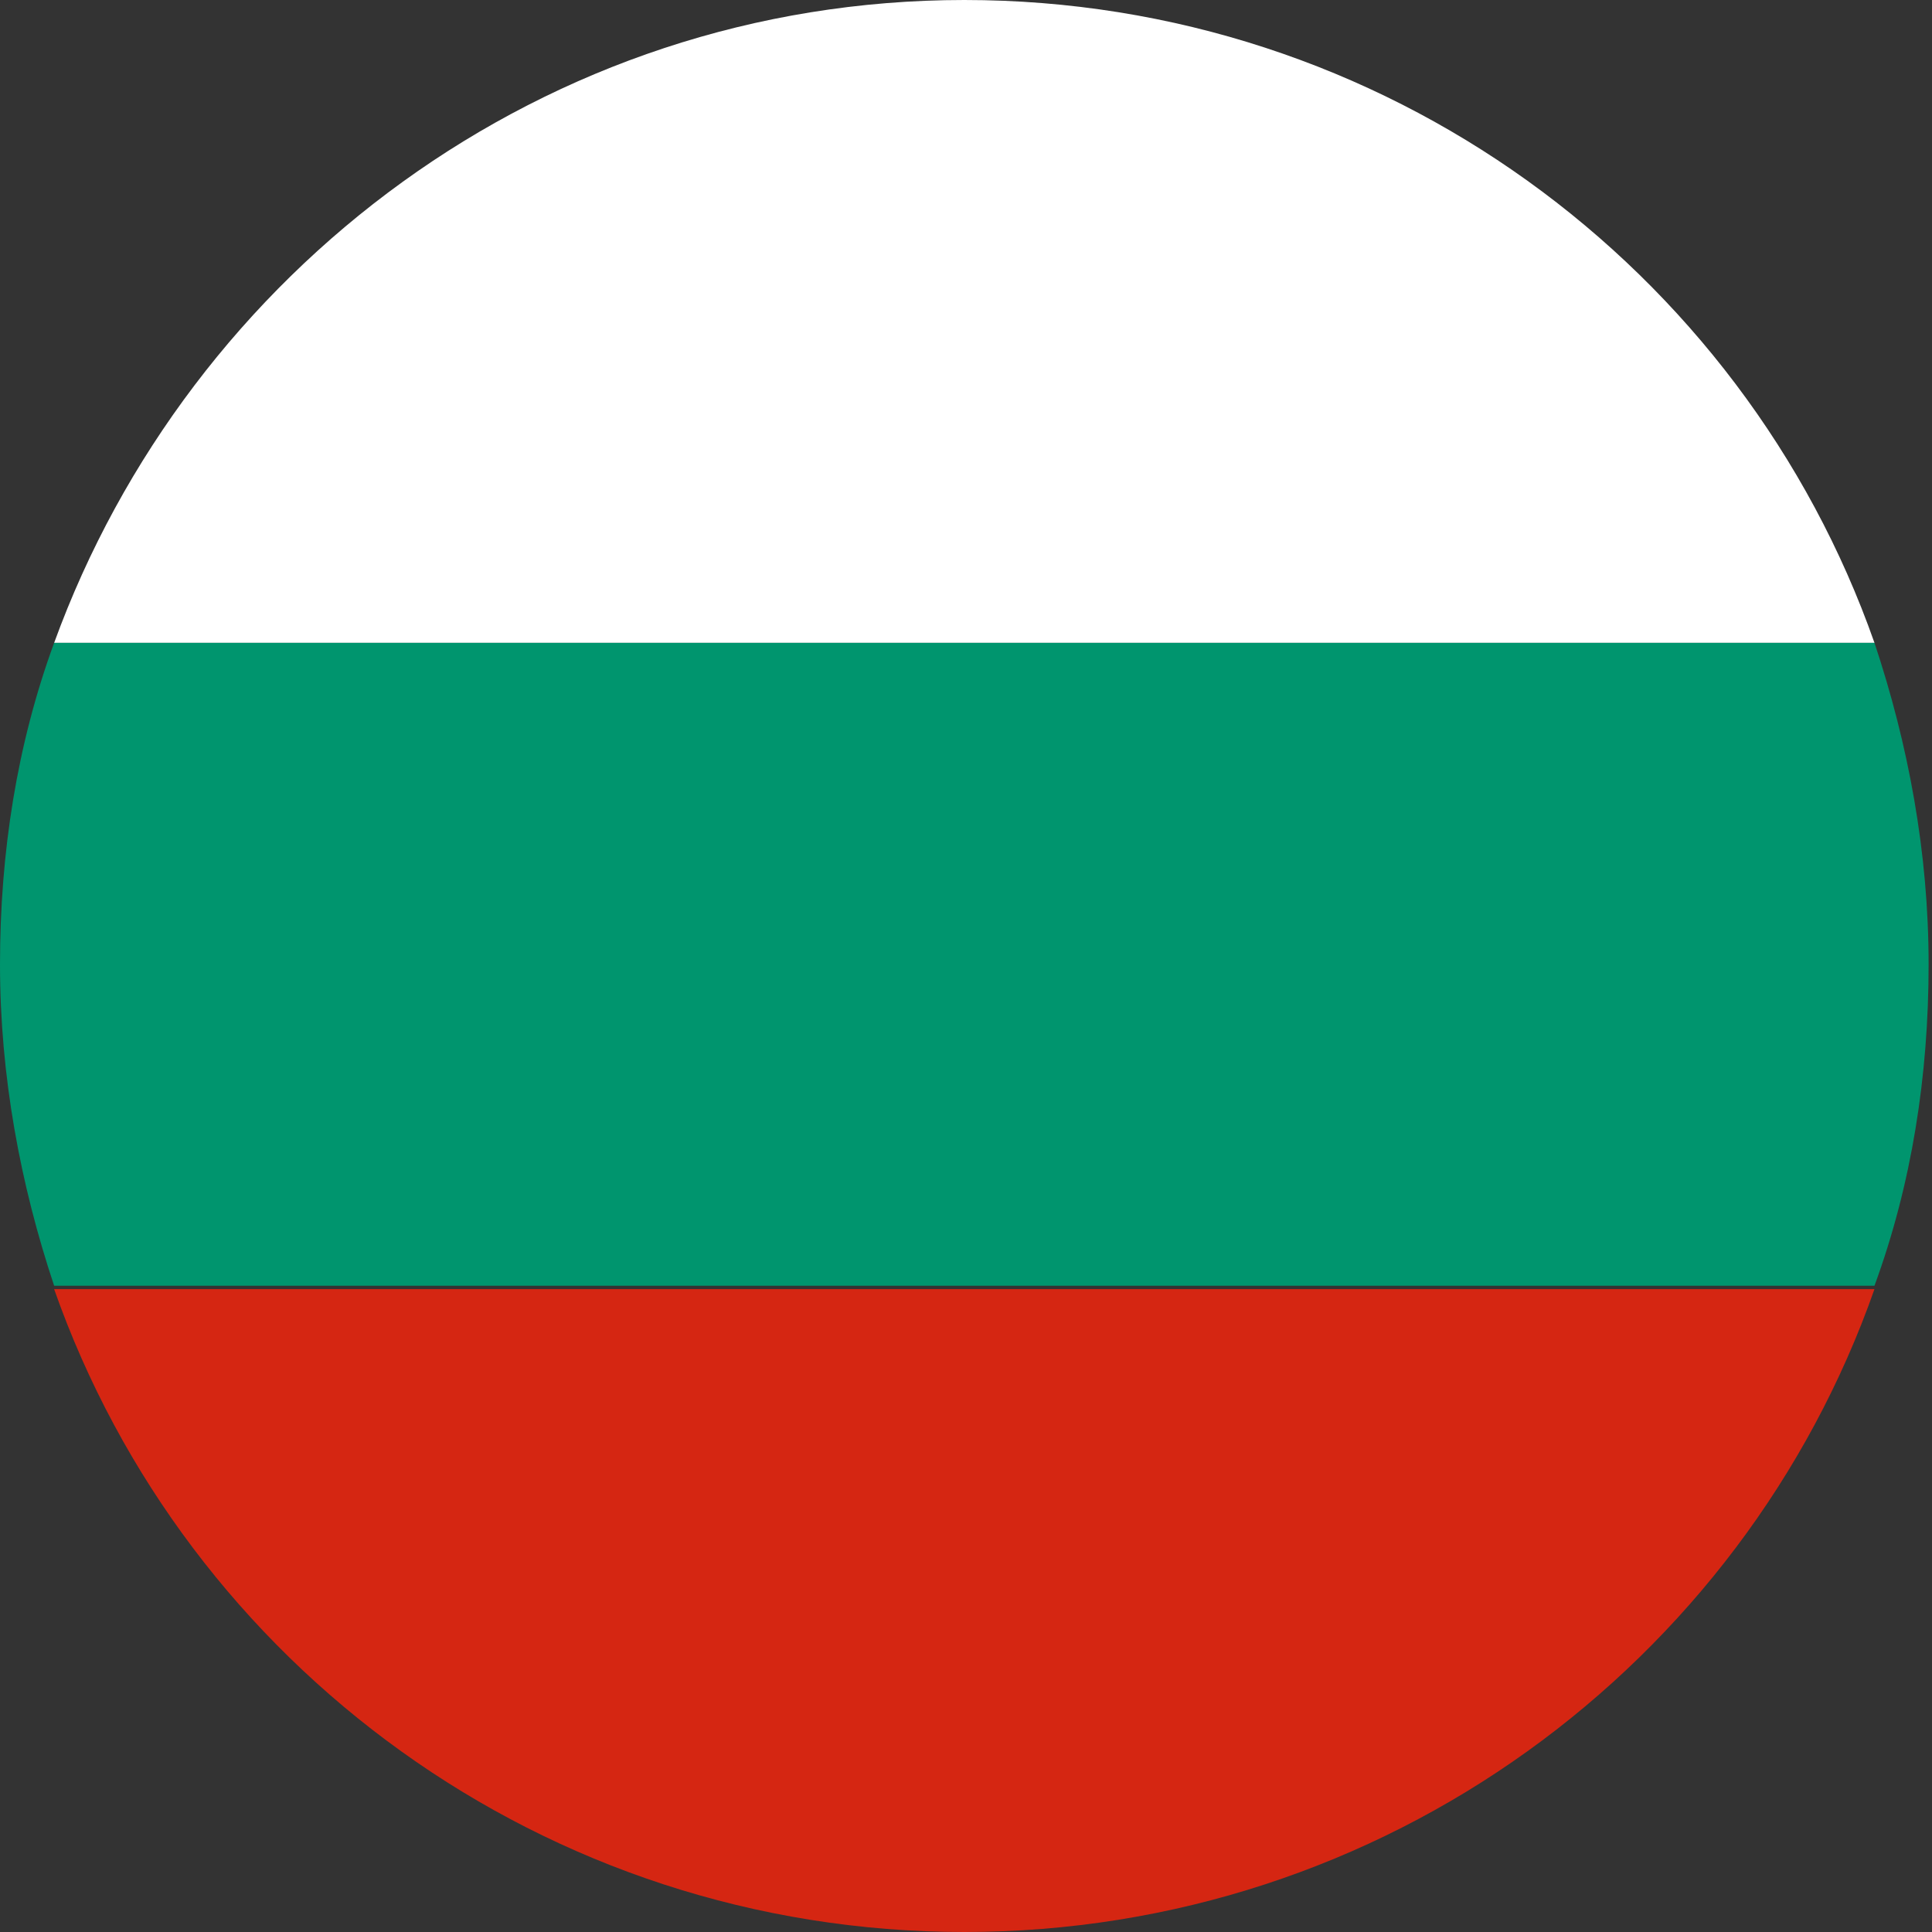
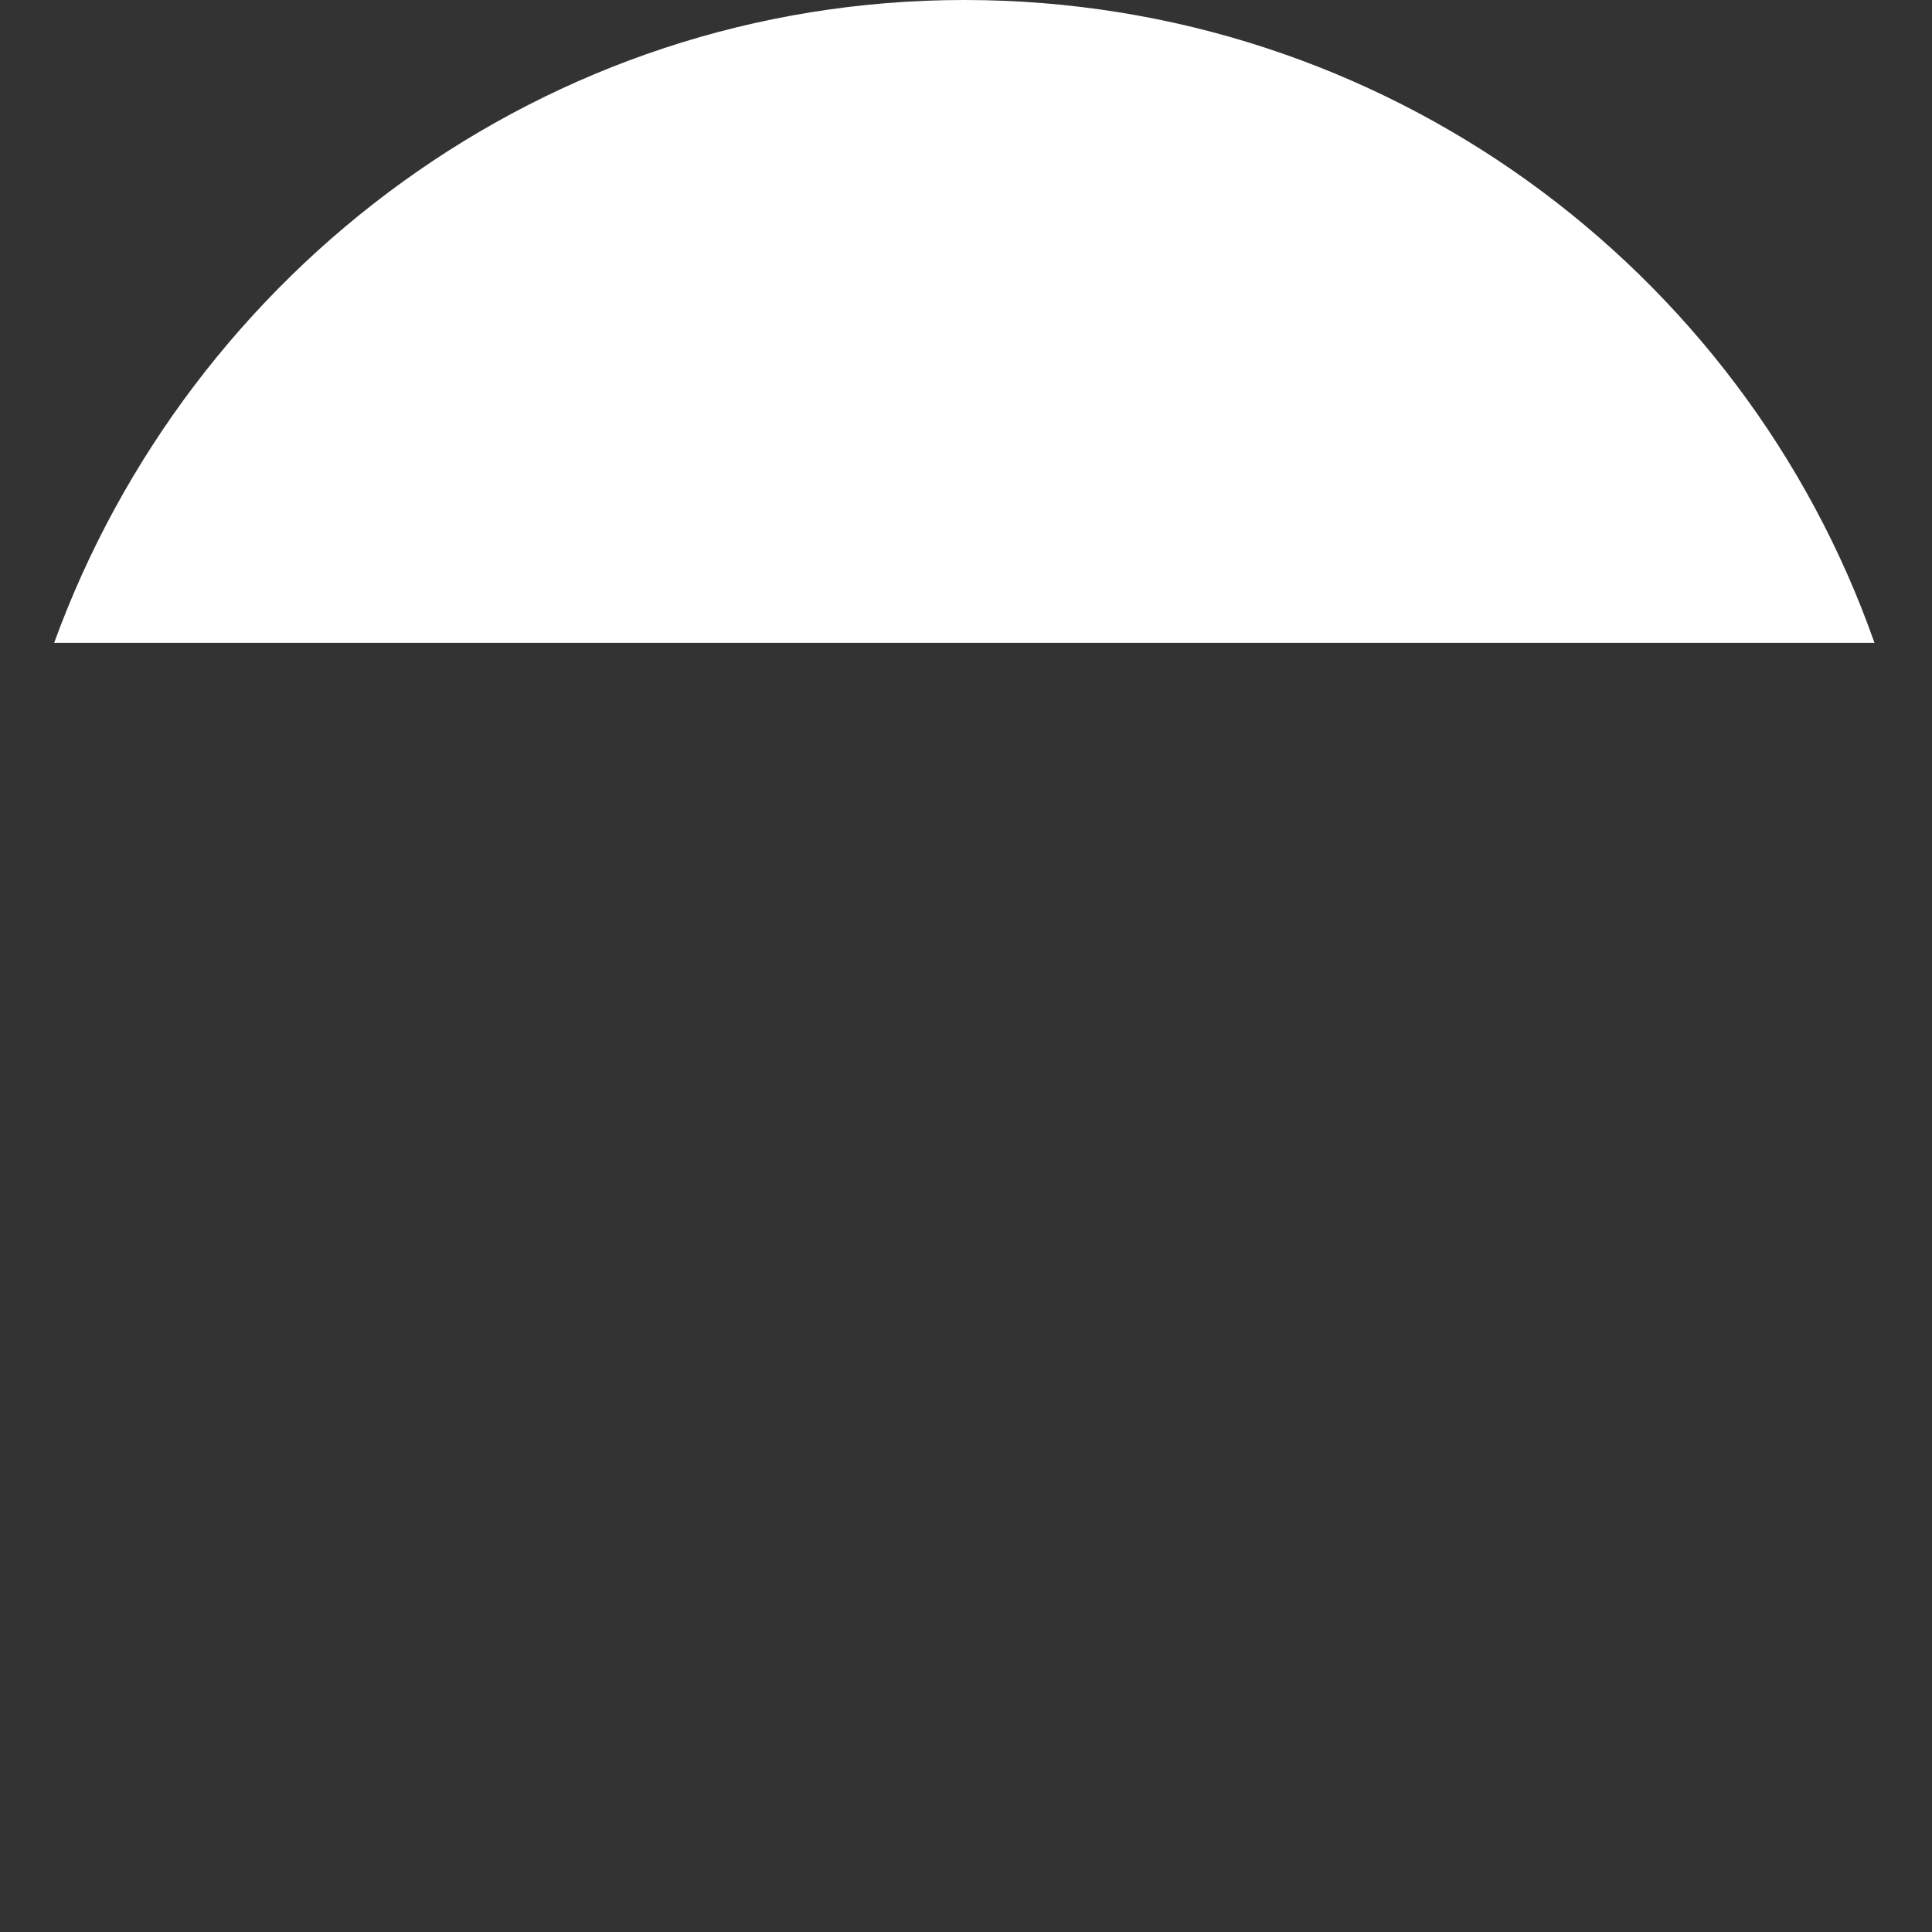
<svg xmlns="http://www.w3.org/2000/svg" viewBox="0 0 5.71 5.71">
  <rect x="0" y="0" width="5.71" height="5.71" fill="#333333" stroke="none" />
  <defs>
    <style>.d{fill:#00956e;}.e{fill:#fff;}.f{fill:#d52612;}</style>
  </defs>
  <g id="a" />
  <g id="b">
    <g id="c">
      <g>
        <path class="e" d="M2.85,0C1.61,0,.56,.8,.16,1.9H5.54c-.39-1.11-1.45-1.9-2.69-1.9Z" />
-         <path class="f" d="M2.85,5.71c1.24,0,2.3-.79,2.69-1.9H.16c.39,1.11,1.45,1.9,2.69,1.9Z" />
-         <path class="d" d="M5.54,1.9H.16c-.11,.3-.16,.62-.16,.95s.06,.65,.16,.95H5.54c.11-.3,.16-.62,.16-.95s-.06-.65-.16-.95Z" />
      </g>
    </g>
  </g>
</svg>